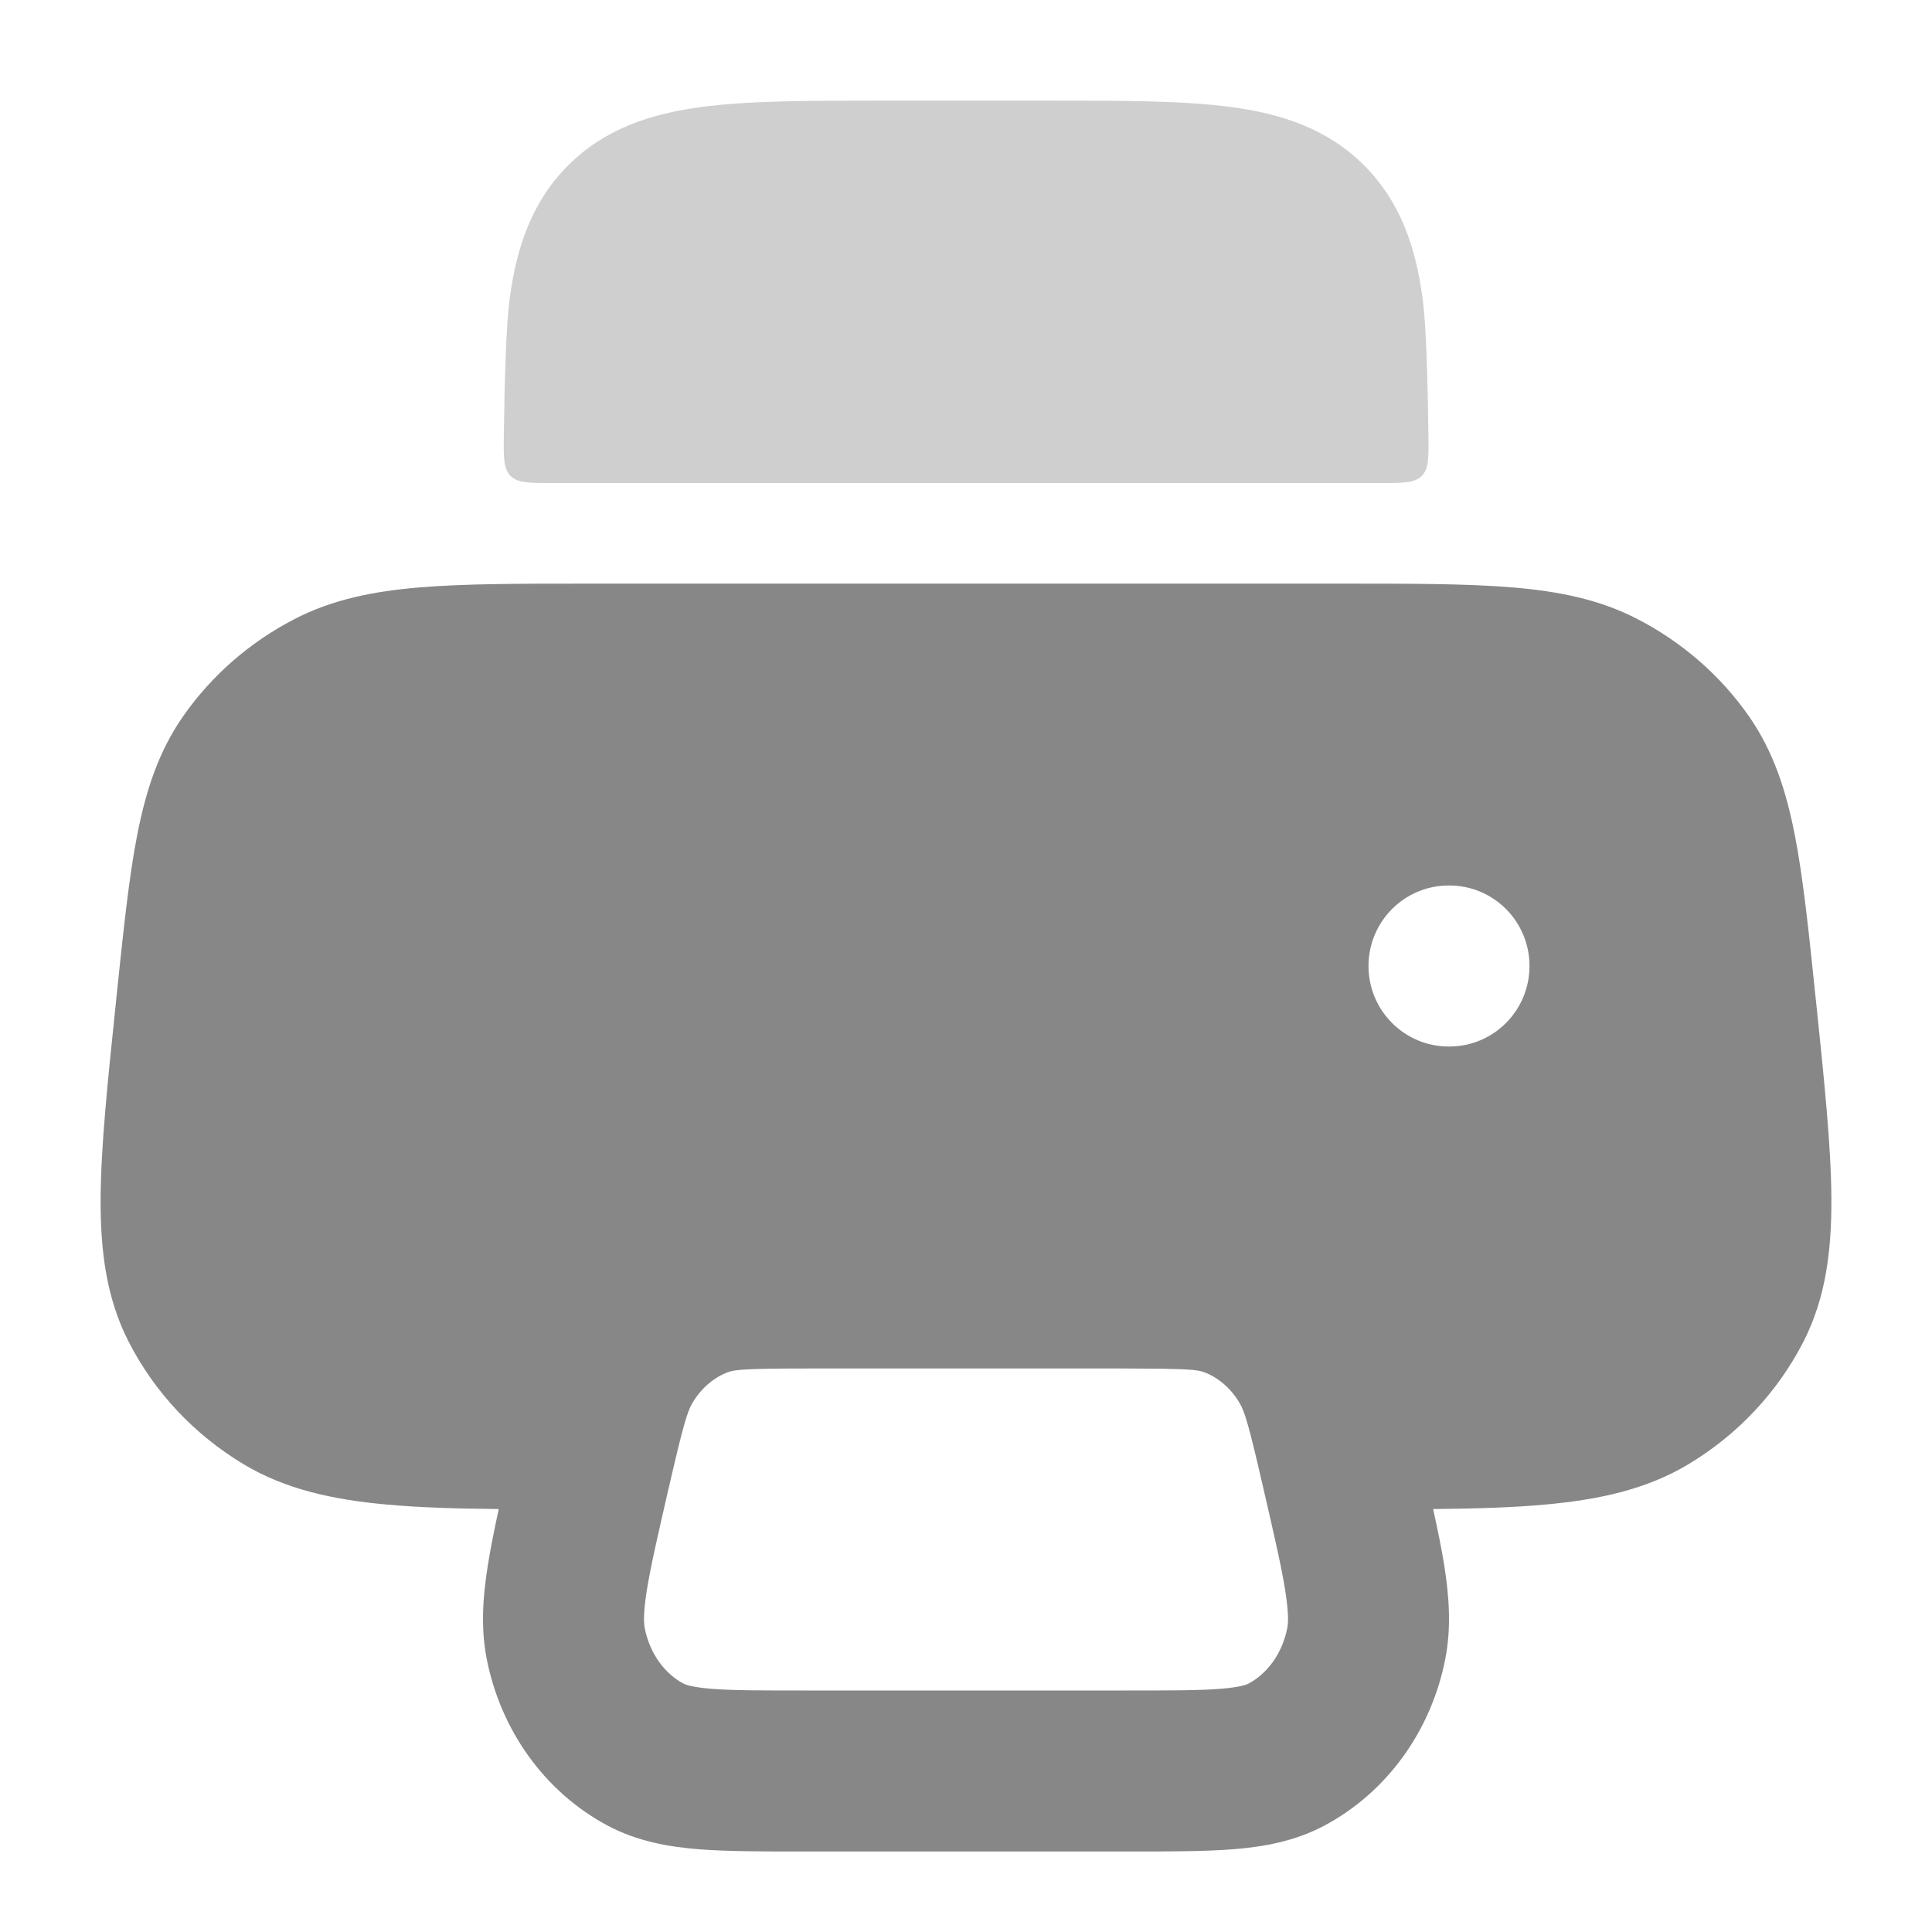
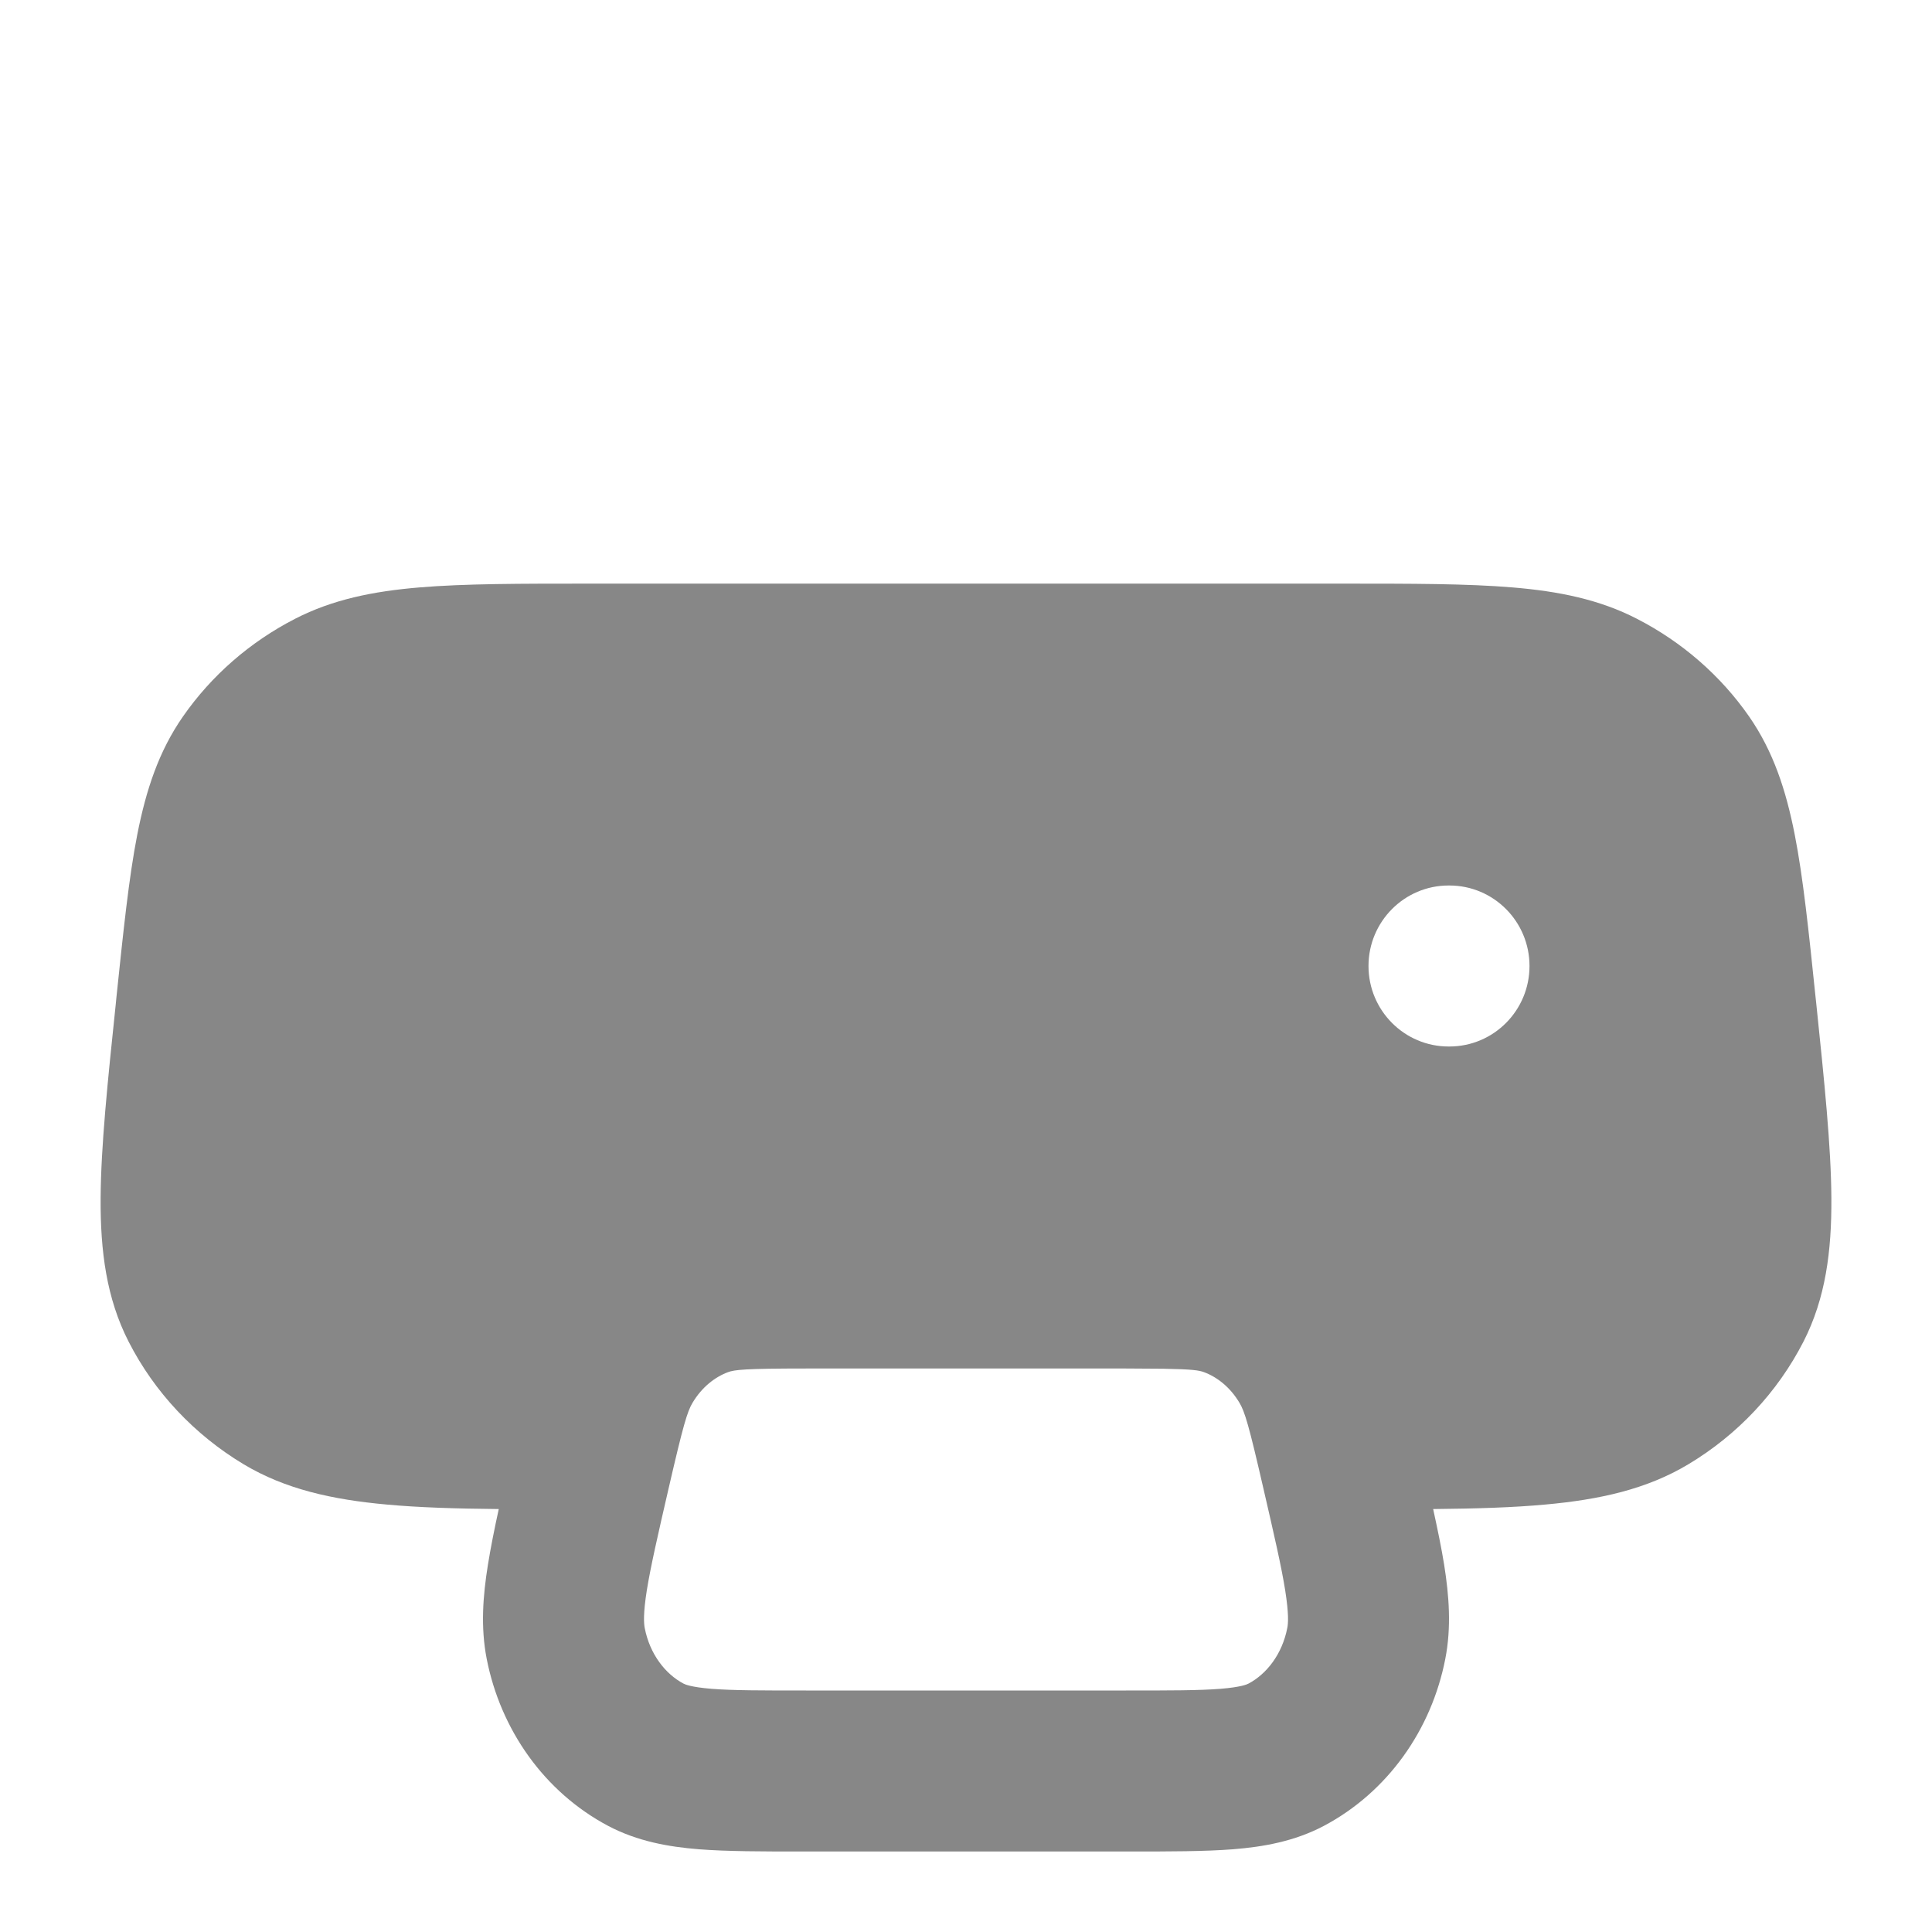
<svg xmlns="http://www.w3.org/2000/svg" width="24" height="24" viewBox="0 0 24 24" fill="none">
  <path d="M16.679 7.25C17.537 7.25 18.228 7.25 18.788 7.297C19.366 7.345 19.869 7.447 20.335 7.687C20.893 7.974 21.373 8.39 21.729 8.902C22.028 9.333 22.186 9.814 22.295 10.369C22.4 10.905 22.469 11.571 22.554 12.391L22.562 12.464C22.664 13.448 22.746 14.241 22.75 14.883C22.754 15.543 22.678 16.128 22.404 16.665C22.081 17.296 21.585 17.823 20.973 18.19C20.456 18.5 19.872 18.629 19.196 18.69C18.797 18.727 18.335 18.741 17.805 18.746L17.803 18.745C17.859 19.002 17.907 19.233 17.94 19.439C18.001 19.824 18.031 20.213 17.954 20.607C17.783 21.485 17.241 22.26 16.445 22.682C16.079 22.875 15.693 22.942 15.321 22.972C14.966 23 14.53 23 14.027 23H9.973C9.47 23 9.035 23 8.679 22.972C8.307 22.942 7.921 22.875 7.555 22.682C6.759 22.26 6.218 21.485 6.046 20.607C5.969 20.213 5.999 19.824 6.061 19.439C6.094 19.233 6.14 19.001 6.196 18.745L6.195 18.746C5.665 18.741 5.204 18.727 4.804 18.69C4.129 18.629 3.545 18.5 3.027 18.19C2.416 17.823 1.919 17.296 1.597 16.665C1.323 16.128 1.246 15.543 1.25 14.883C1.254 14.241 1.336 13.448 1.439 12.464L1.446 12.391C1.532 11.571 1.6 10.905 1.705 10.369C1.814 9.814 1.972 9.333 2.272 8.902C2.628 8.39 3.107 7.974 3.665 7.687C4.132 7.447 4.635 7.345 5.212 7.297C5.772 7.25 6.463 7.25 7.321 7.25H16.679ZM10.012 17C9.246 17 9.123 17.016 9.042 17.046C8.877 17.108 8.718 17.234 8.604 17.424C8.537 17.535 8.487 17.704 8.304 18.497C8.171 19.074 8.083 19.458 8.035 19.755C7.989 20.046 7.998 20.166 8.009 20.224C8.073 20.551 8.266 20.795 8.49 20.914C8.507 20.923 8.58 20.958 8.839 20.979C9.105 21 9.46 21 10.012 21H13.988C14.54 21 14.895 21 15.161 20.979C15.42 20.958 15.493 20.923 15.51 20.914C15.734 20.795 15.927 20.551 15.991 20.224C16.003 20.166 16.011 20.046 15.965 19.755C15.918 19.458 15.829 19.074 15.696 18.497C15.514 17.704 15.463 17.535 15.396 17.424C15.282 17.234 15.123 17.108 14.958 17.046C14.897 17.023 14.813 17.009 14.452 17.003L13.988 17H10.012ZM17.995 11C17.446 11 17 11.448 17 12C17 12.552 17.446 13 17.995 13H18.005C18.555 13 19 12.552 19 12C19 11.448 18.555 11 18.005 11H17.995Z" fill="#878787" />
-   <path opacity="0.4" d="M13.054 1.25C13.952 1.25 14.701 1.25 15.296 1.33C15.924 1.414 16.491 1.6 16.946 2.055C17.402 2.511 17.587 3.078 17.672 3.706C17.716 4.031 17.735 4.704 17.744 5.393C17.748 5.679 17.75 5.822 17.662 5.912C17.573 6.001 17.428 6.001 17.139 6C17.004 6 16.866 6 16.726 6H7.277C7.137 6 7 6 6.865 6C6.575 6.001 6.43 6.001 6.342 5.912C6.254 5.822 6.255 5.679 6.259 5.393C6.268 4.704 6.288 4.031 6.332 3.706C6.416 3.078 6.602 2.511 7.057 2.055C7.513 1.6 8.079 1.414 8.707 1.33C9.302 1.25 10.051 1.25 10.95 1.25H13.054Z" fill="#878787" />
</svg>